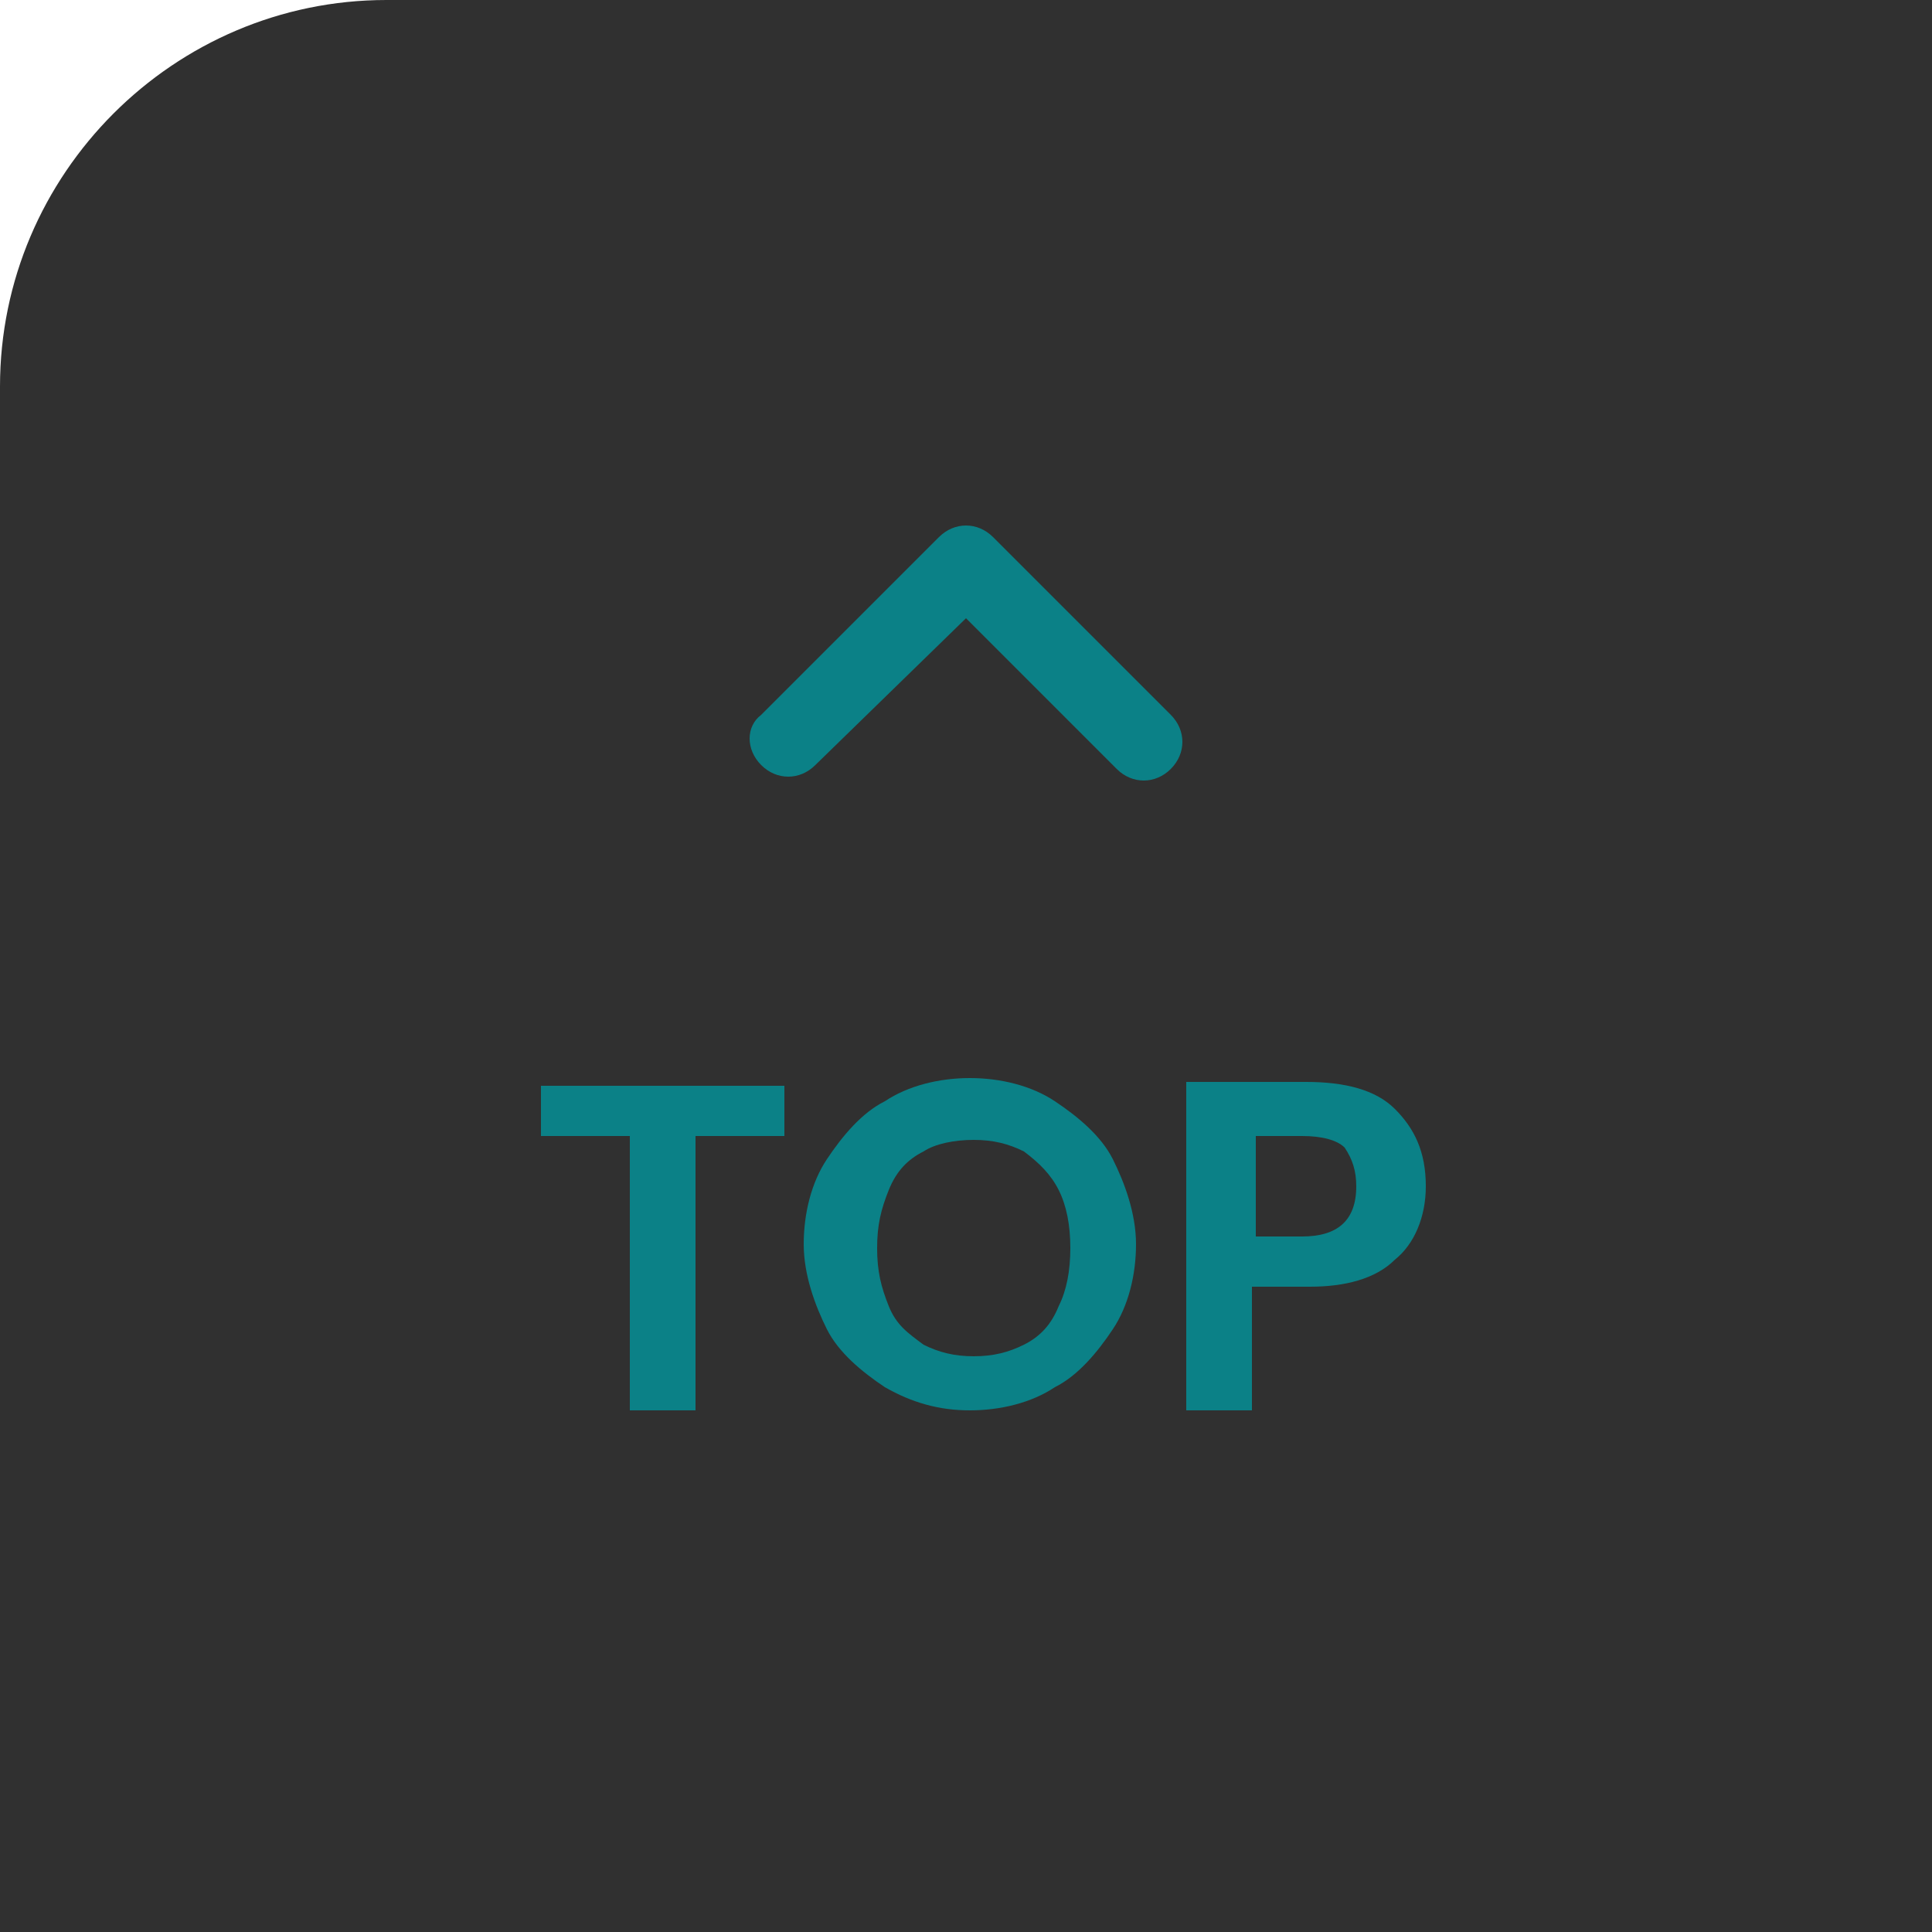
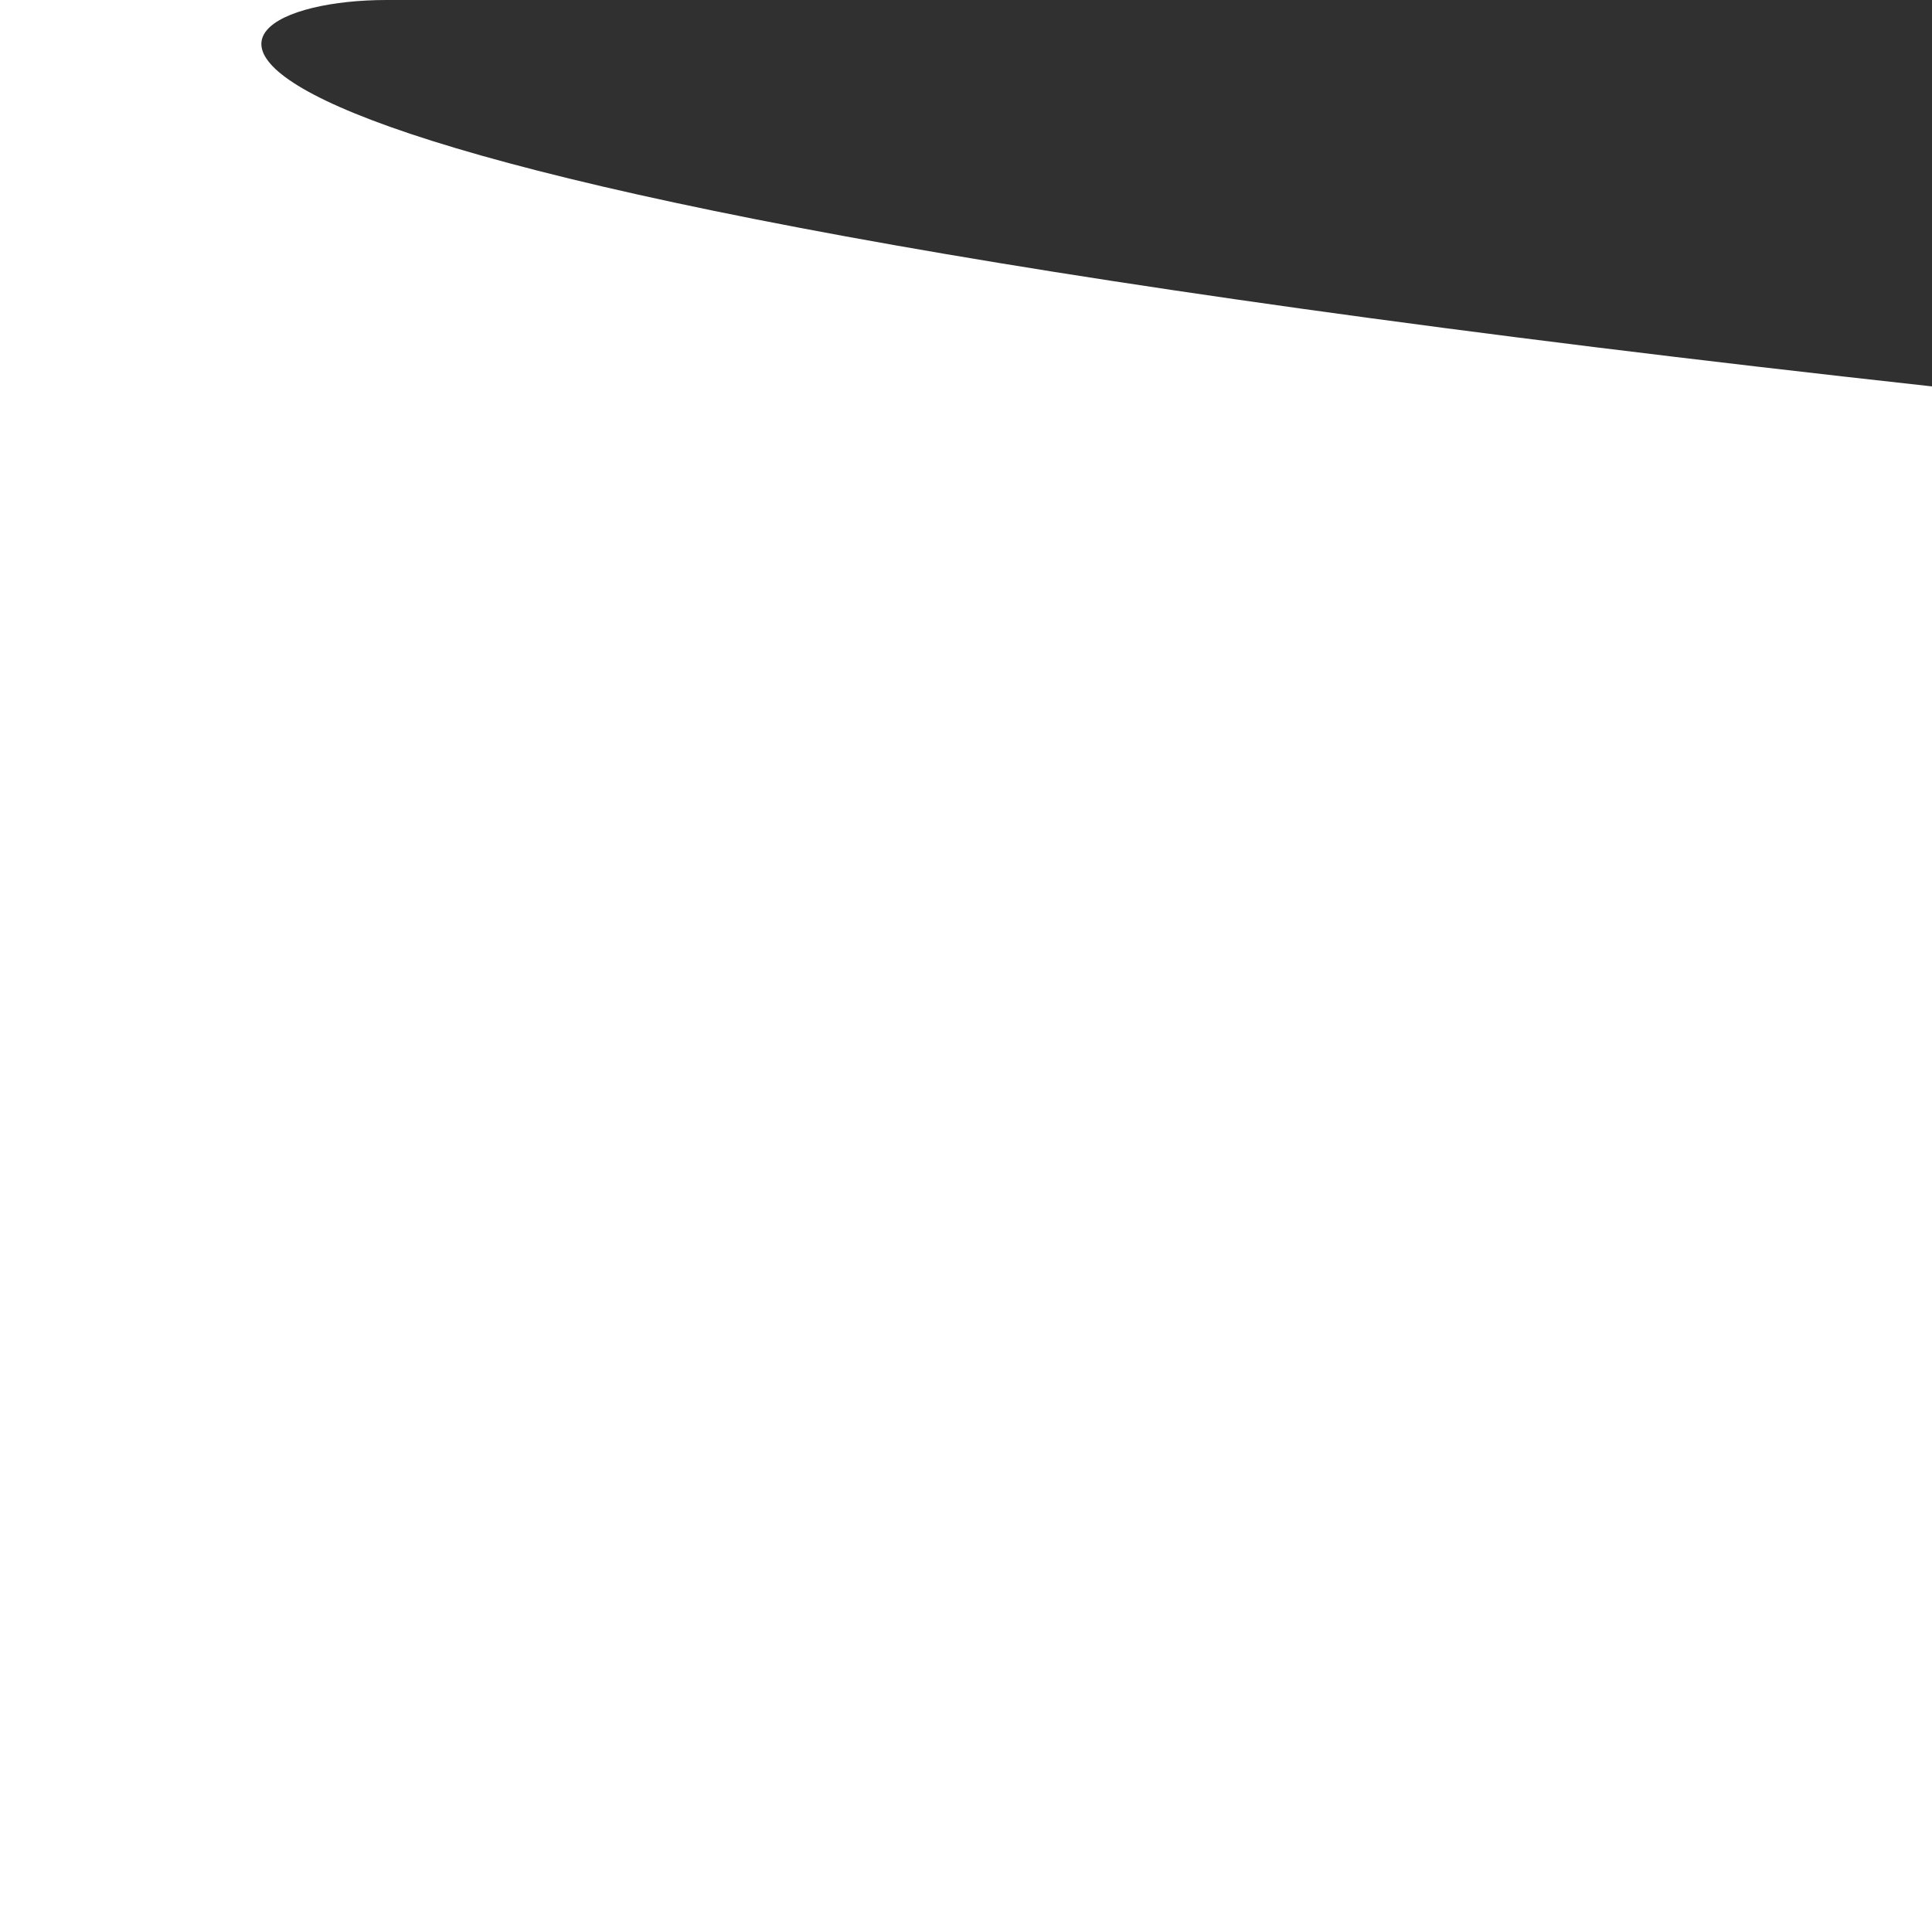
<svg xmlns="http://www.w3.org/2000/svg" version="1.1" id="レイヤー_1" x="0px" y="0px" viewBox="0 0 50 50" style="enable-background:new 0 0 50 50;" xml:space="preserve">
  <style type="text/css">
	.st0{fill:#303030;}
	.st1{fill:#0b8187;}
</style>
  <g>
-     <path class="st0" d="M50,50H0V10C0,4.5,4.5,0,10,0h40V50z" />
-     <path class="st1" d="M19.7,19.8c0.4,0.4,1,0.4,1.4,0L25,16l3.9,3.9c0.4,0.4,1,0.4,1.4,0c0.4-0.4,0.4-1,0-1.4l-4.6-4.6   c-0.4-0.4-1-0.4-1.4,0l-4.6,4.6C19.3,18.8,19.3,19.4,19.7,19.8z" />
+     <path class="st0" d="M50,50V10C0,4.5,4.5,0,10,0h40V50z" />
    <g>
      <g>
-         <path class="st1" d="M20.3,28.1v1.3h-2.3v7.1h-1.7v-7.1h-2.3v-1.3H20.3z" />
-         <path class="st1" d="M27.3,28.5c0.6,0.4,1.2,0.9,1.5,1.5s0.6,1.4,0.6,2.2s-0.2,1.6-0.6,2.2s-0.9,1.2-1.5,1.5     c-0.6,0.4-1.4,0.6-2.2,0.6s-1.5-0.2-2.2-0.6c-0.6-0.4-1.2-0.9-1.5-1.5s-0.6-1.4-0.6-2.2s0.2-1.6,0.6-2.2s0.9-1.2,1.5-1.5     c0.6-0.4,1.4-0.6,2.2-0.6S26.7,28.1,27.3,28.5z M23.9,29.8c-0.4,0.2-0.7,0.5-0.9,1s-0.3,0.9-0.3,1.5s0.1,1,0.3,1.5s0.5,0.7,0.9,1     c0.4,0.2,0.8,0.3,1.3,0.3c0.5,0,0.9-0.1,1.3-0.3c0.4-0.2,0.7-0.5,0.9-1c0.2-0.4,0.3-0.9,0.3-1.5s-0.1-1.1-0.3-1.5     c-0.2-0.4-0.5-0.7-0.9-1c-0.4-0.2-0.8-0.3-1.3-0.3C24.7,29.5,24.2,29.6,23.9,29.8z" />
-         <path class="st1" d="M32.4,33.4v3.1h-1.7v-8.5h3.1c1,0,1.8,0.2,2.3,0.7c0.5,0.5,0.8,1.1,0.8,2c0,0.8-0.3,1.5-0.8,1.9     c-0.5,0.5-1.3,0.7-2.2,0.7H32.4z M35.1,30.7c0-0.4-0.1-0.7-0.3-1c-0.2-0.2-0.6-0.3-1.1-0.3h-1.2V32h1.2     C34.6,32,35.1,31.6,35.1,30.7z" />
-       </g>
+         </g>
    </g>
  </g>
</svg>